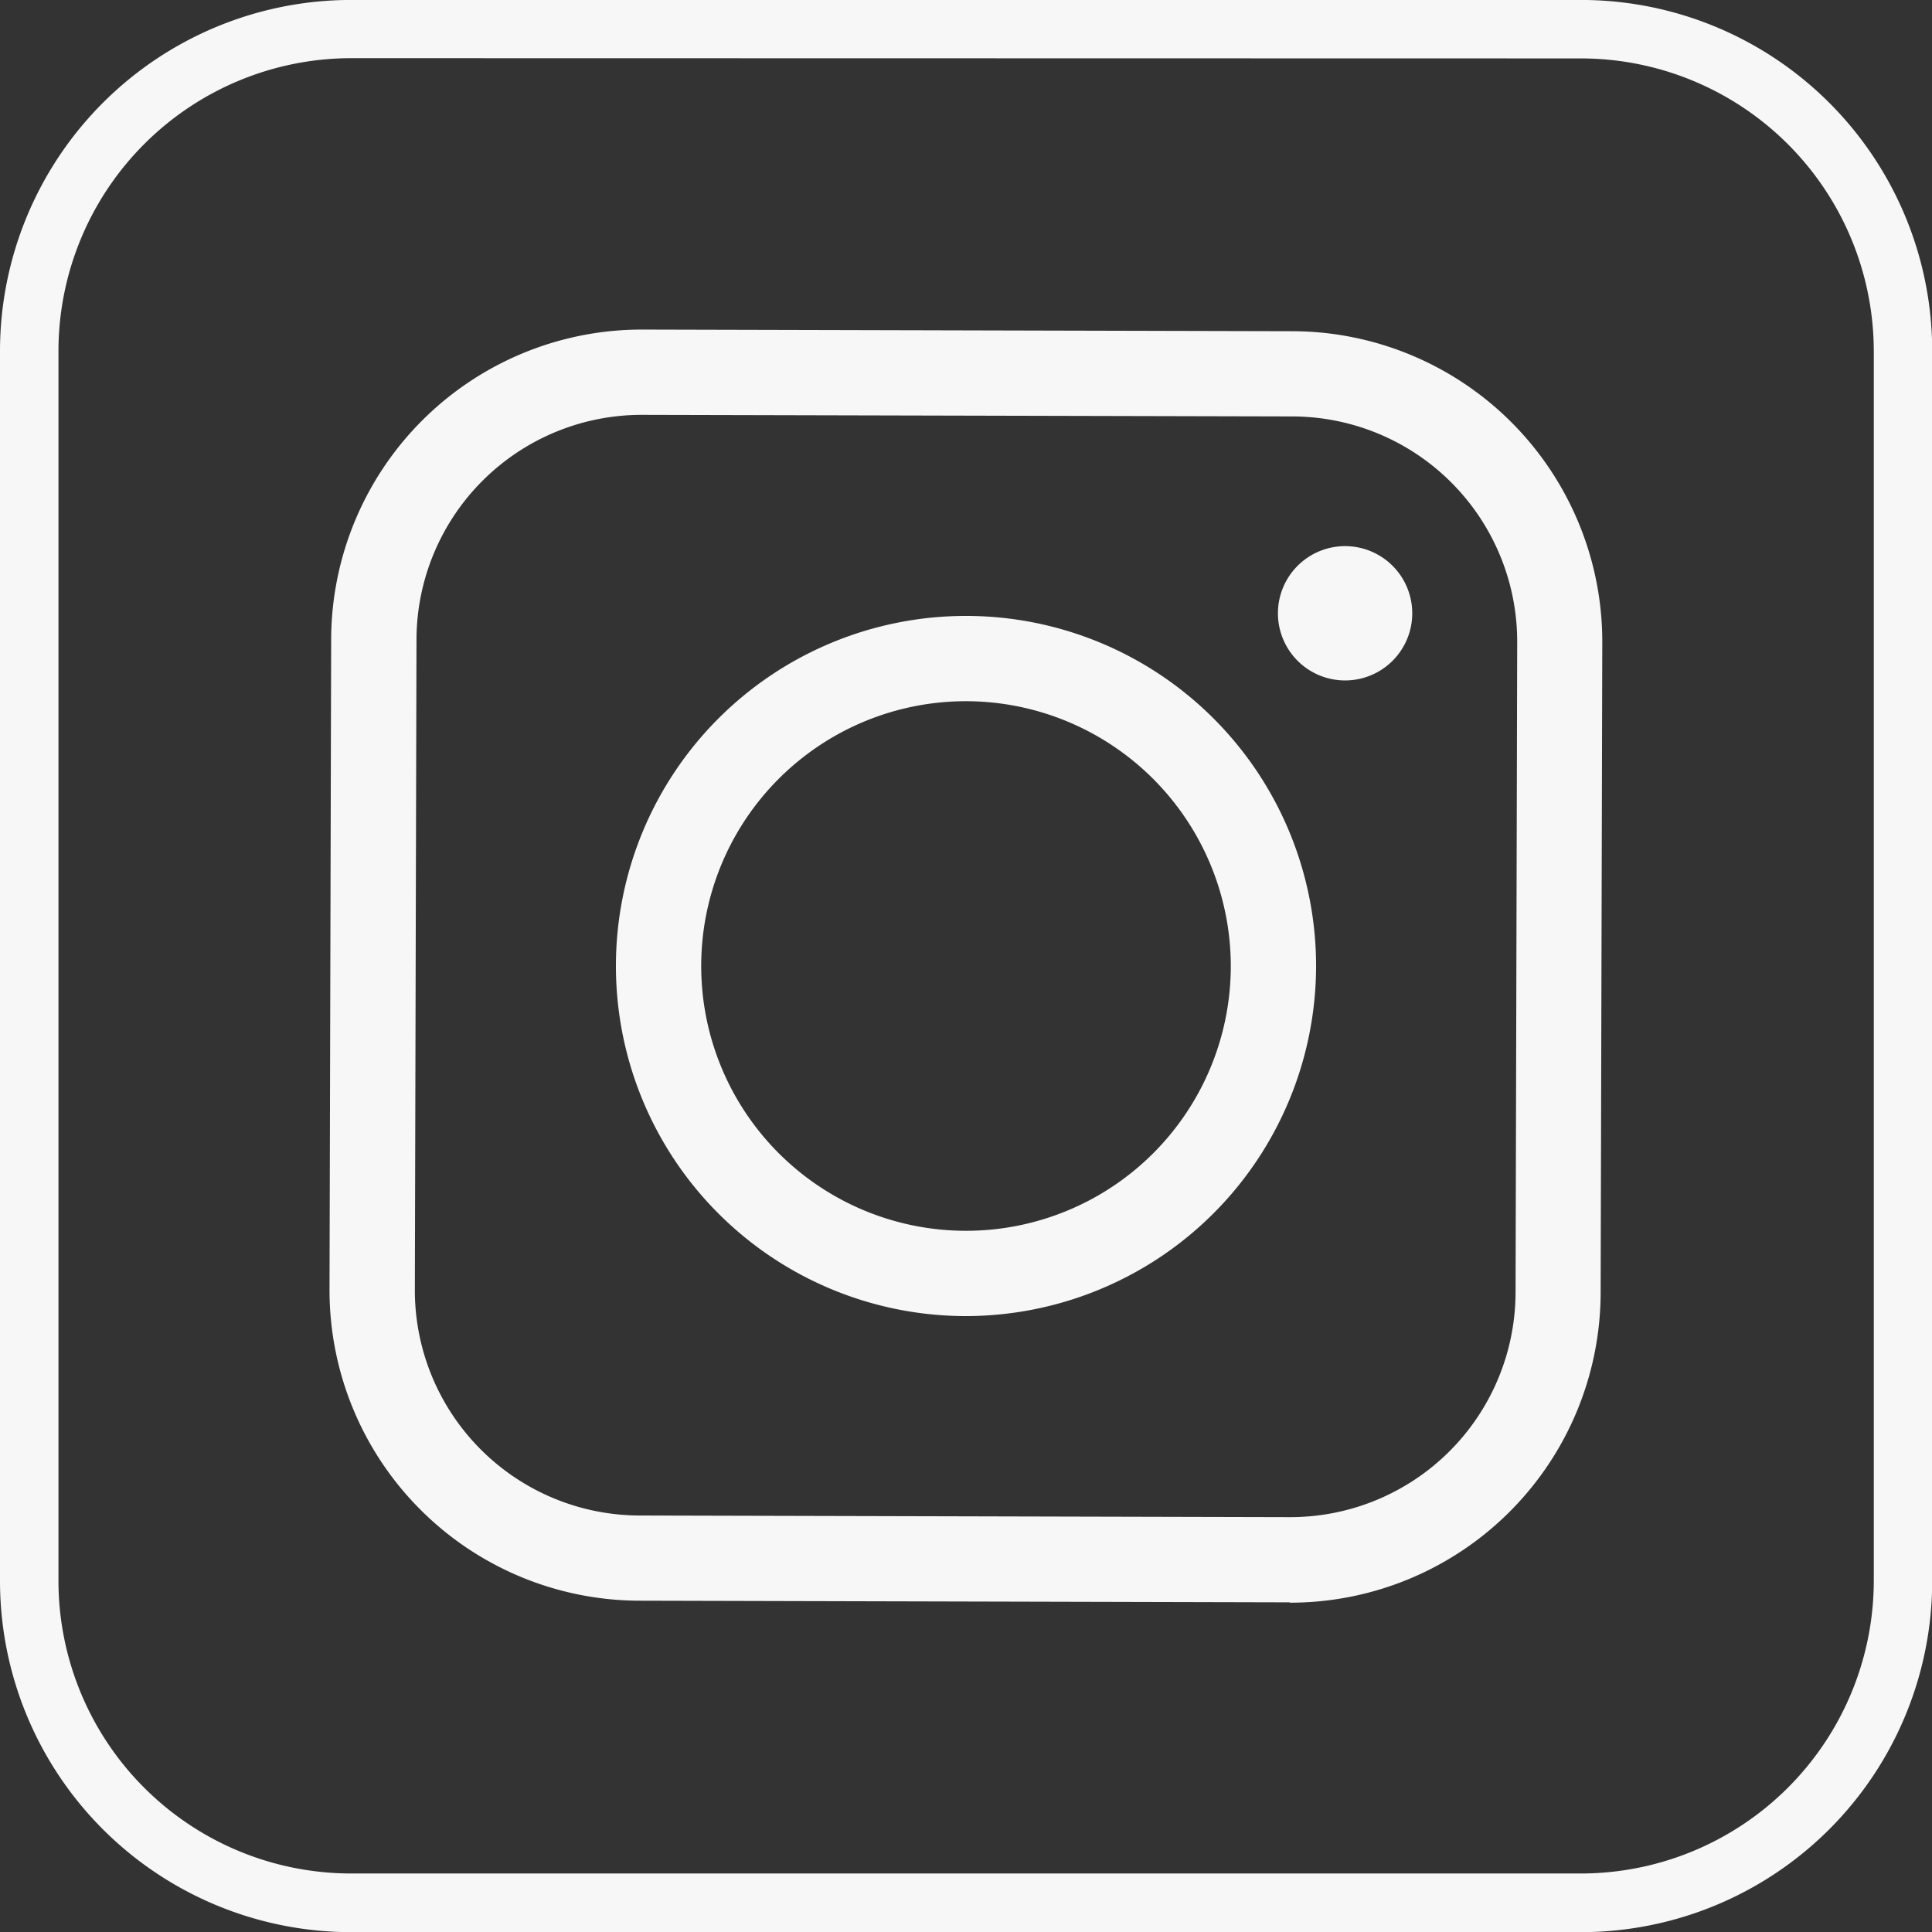
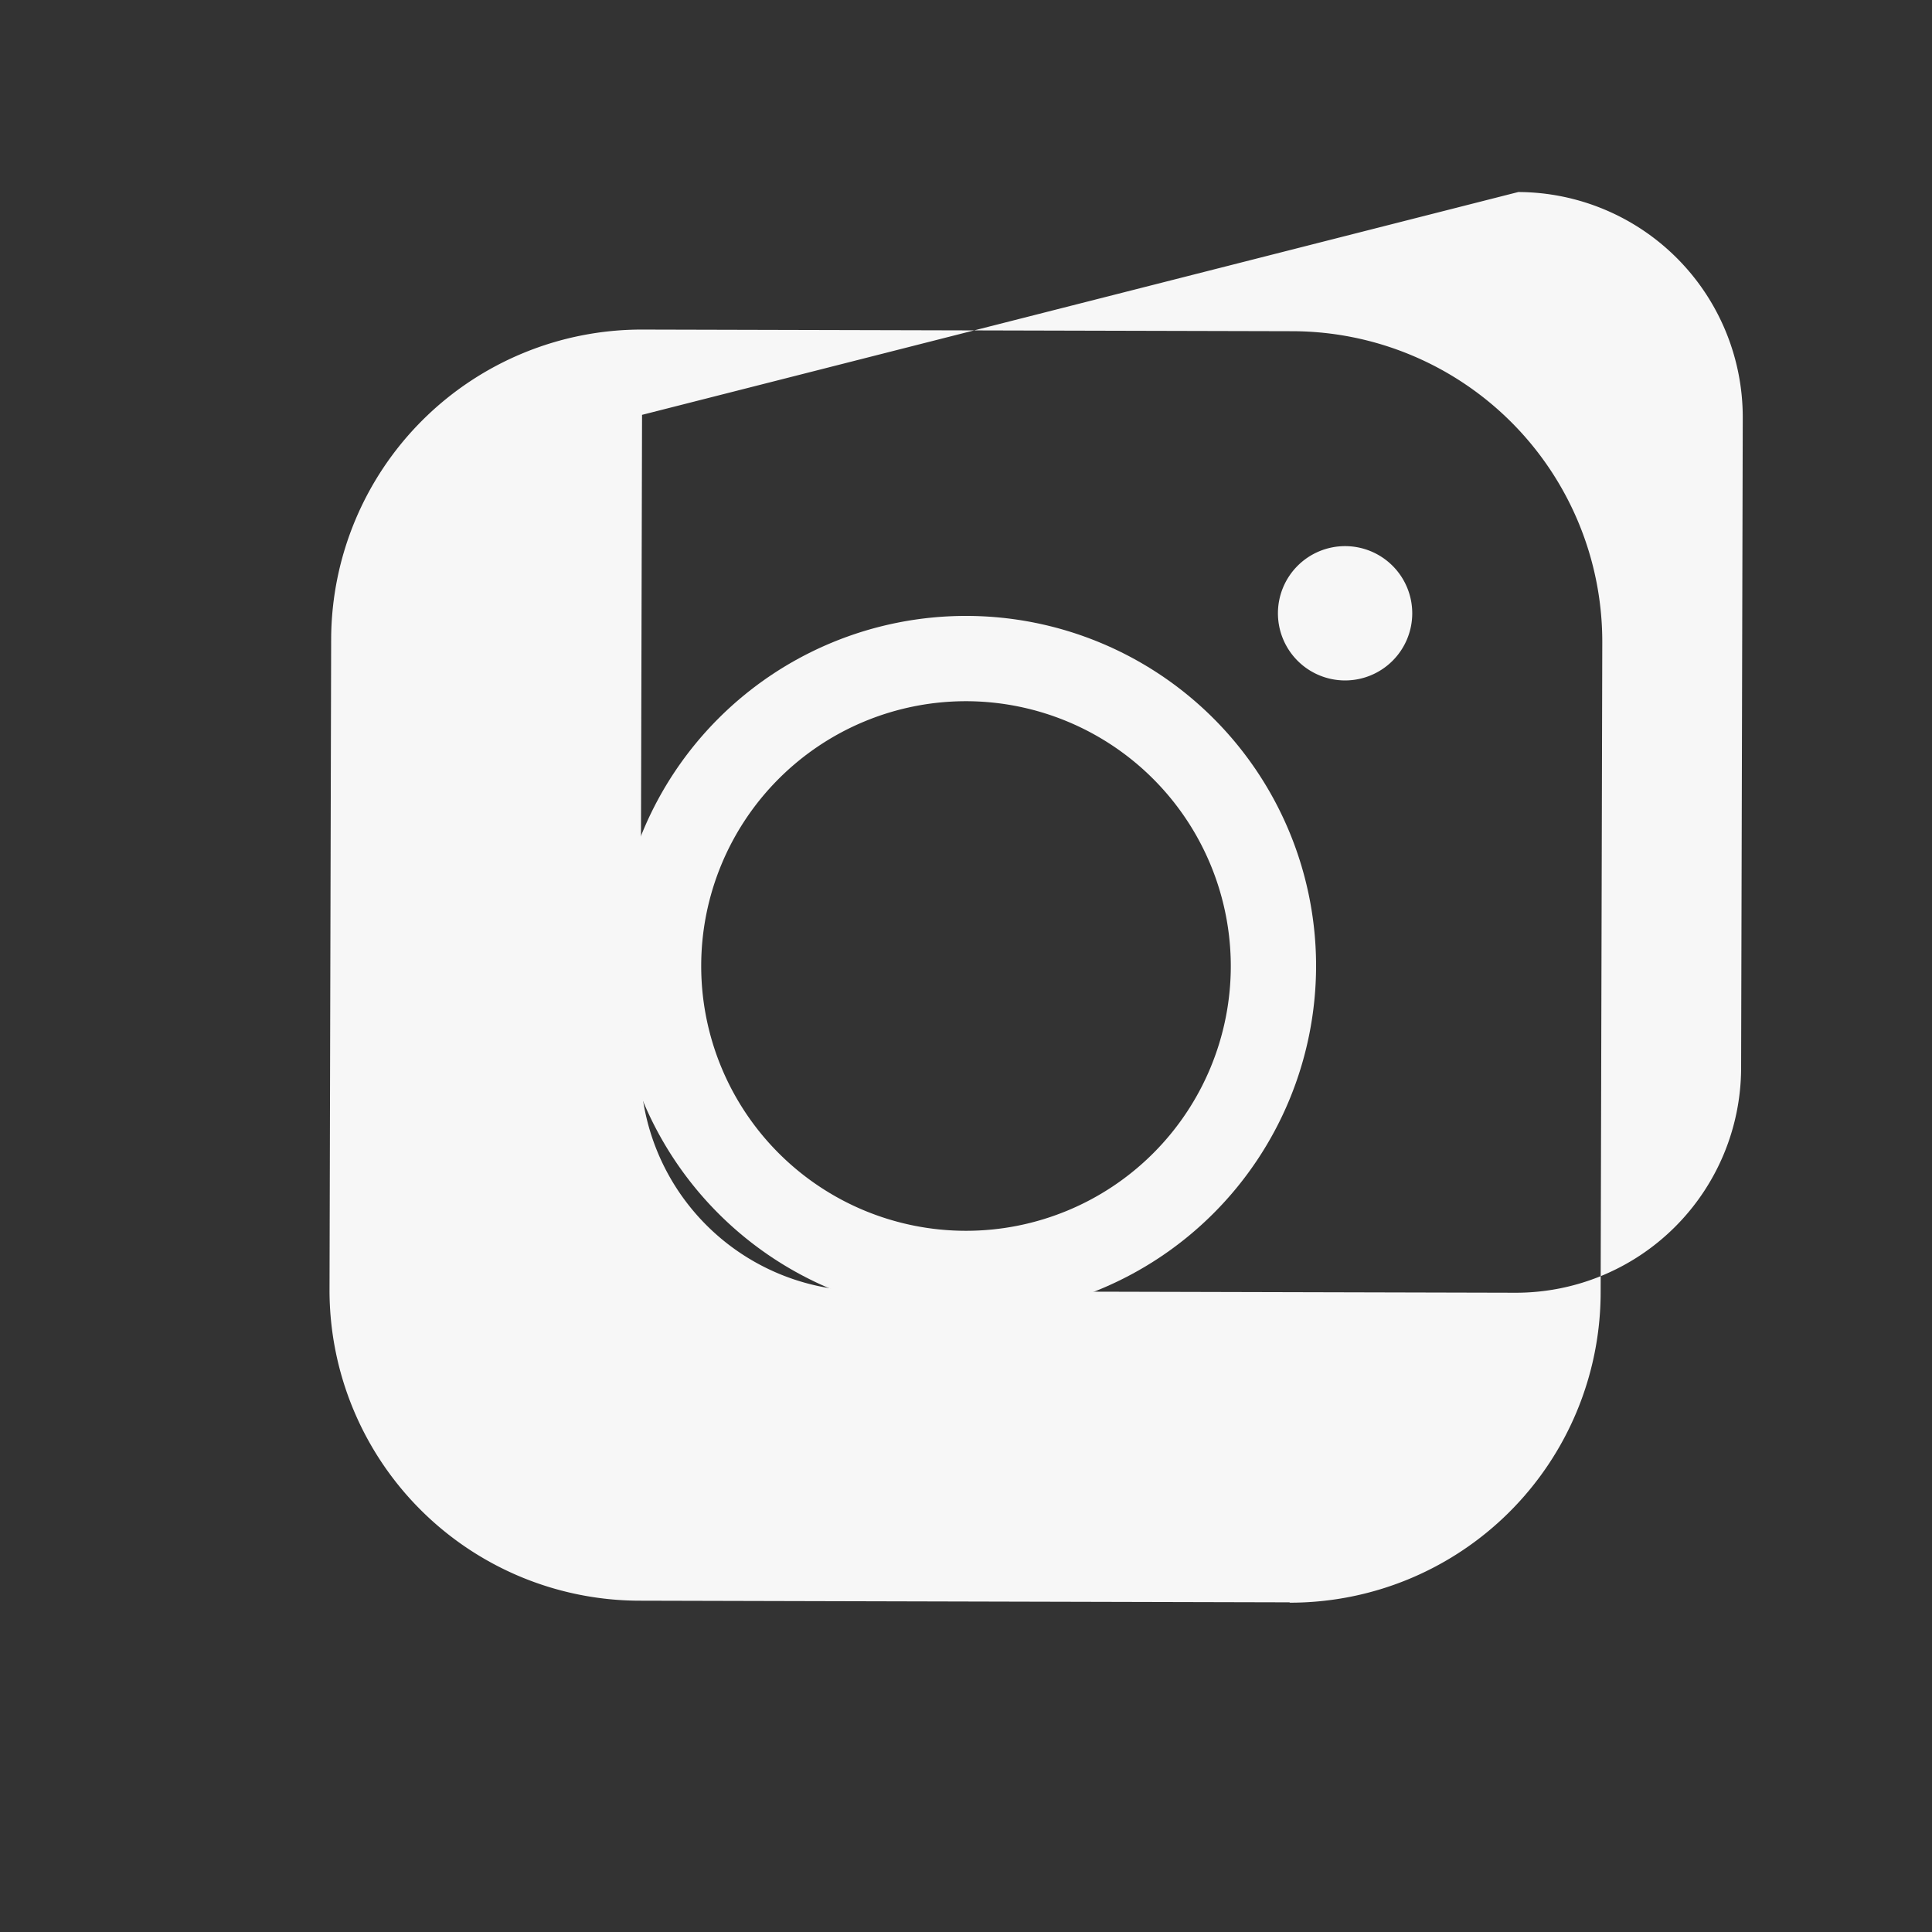
<svg xmlns="http://www.w3.org/2000/svg" width="38.896" height="38.896" viewBox="0 0 38.896 38.896">
  <rect x="0" y="0" width="38.896" height="38.896" fill="#333333" stroke="none" />
  <g id="ig" transform="translate(0.229 -0.396)">
    <g id="Group_42433" data-name="Group 42433" transform="translate(0 0)">
-       <path id="Path_62709" data-name="Path 62709" d="M31.824,1.177a5.9,5.9,0,0,1,5.9,5.9V31.824a5.9,5.9,0,0,1-5.9,5.895H7.072a5.894,5.894,0,0,1-5.895-5.895V7.072a5.9,5.9,0,0,1,5.895-5.9Zm0-1.177H7.072A7.072,7.072,0,0,0,0,7.072V31.824A7.071,7.071,0,0,0,7.072,38.9H31.824A7.072,7.072,0,0,0,38.9,31.824V7.072A7.072,7.072,0,0,0,31.824,0" transform="translate(-0.229 0.395)" fill="#f7f7f7" />
-       <path id="Path_62710" data-name="Path 62710" d="M86.507,93.624l-13.1-.033a6.253,6.253,0,0,1-6.231-6.262l.033-13.1A6.253,6.253,0,0,1,73.472,68l13.1.033A6.253,6.253,0,0,1,92.8,74.3l-.033,13.1a6.253,6.253,0,0,1-6.262,6.231M73.468,69.717a4.535,4.535,0,0,0-4.541,4.518l-.033,13.1a4.535,4.535,0,0,0,4.519,4.541l13.1.033a4.535,4.535,0,0,0,4.541-4.519l.033-13.1a4.535,4.535,0,0,0-4.519-4.541Z" transform="translate(-60.771 -60.969)" fill="#f7f7f7" />
+       <path id="Path_62710" data-name="Path 62710" d="M86.507,93.624l-13.1-.033a6.253,6.253,0,0,1-6.231-6.262l.033-13.1A6.253,6.253,0,0,1,73.472,68l13.1.033A6.253,6.253,0,0,1,92.8,74.3l-.033,13.1a6.253,6.253,0,0,1-6.262,6.231M73.468,69.717l-.033,13.1a4.535,4.535,0,0,0,4.519,4.541l13.1.033a4.535,4.535,0,0,0,4.541-4.519l.033-13.1a4.535,4.535,0,0,0-4.519-4.541Z" transform="translate(-60.771 -60.969)" fill="#f7f7f7" />
      <path id="Path_62711" data-name="Path 62711" d="M119.422,127.292a7.048,7.048,0,1,1,7.048-7.048,7.056,7.056,0,0,1-7.048,7.048m0-12.379a5.331,5.331,0,1,0,5.331,5.331,5.338,5.338,0,0,0-5.331-5.331" transform="translate(-100.203 -100.4)" fill="#f7f7f7" />
      <path id="Path_62712" data-name="Path 62712" d="M216.888,103.537a1.352,1.352,0,1,1,1.352,1.352,1.352,1.352,0,0,1-1.352-1.352" transform="translate(-191.389 -90.794)" fill="#f7f7f7" />
    </g>
  </g>
</svg>